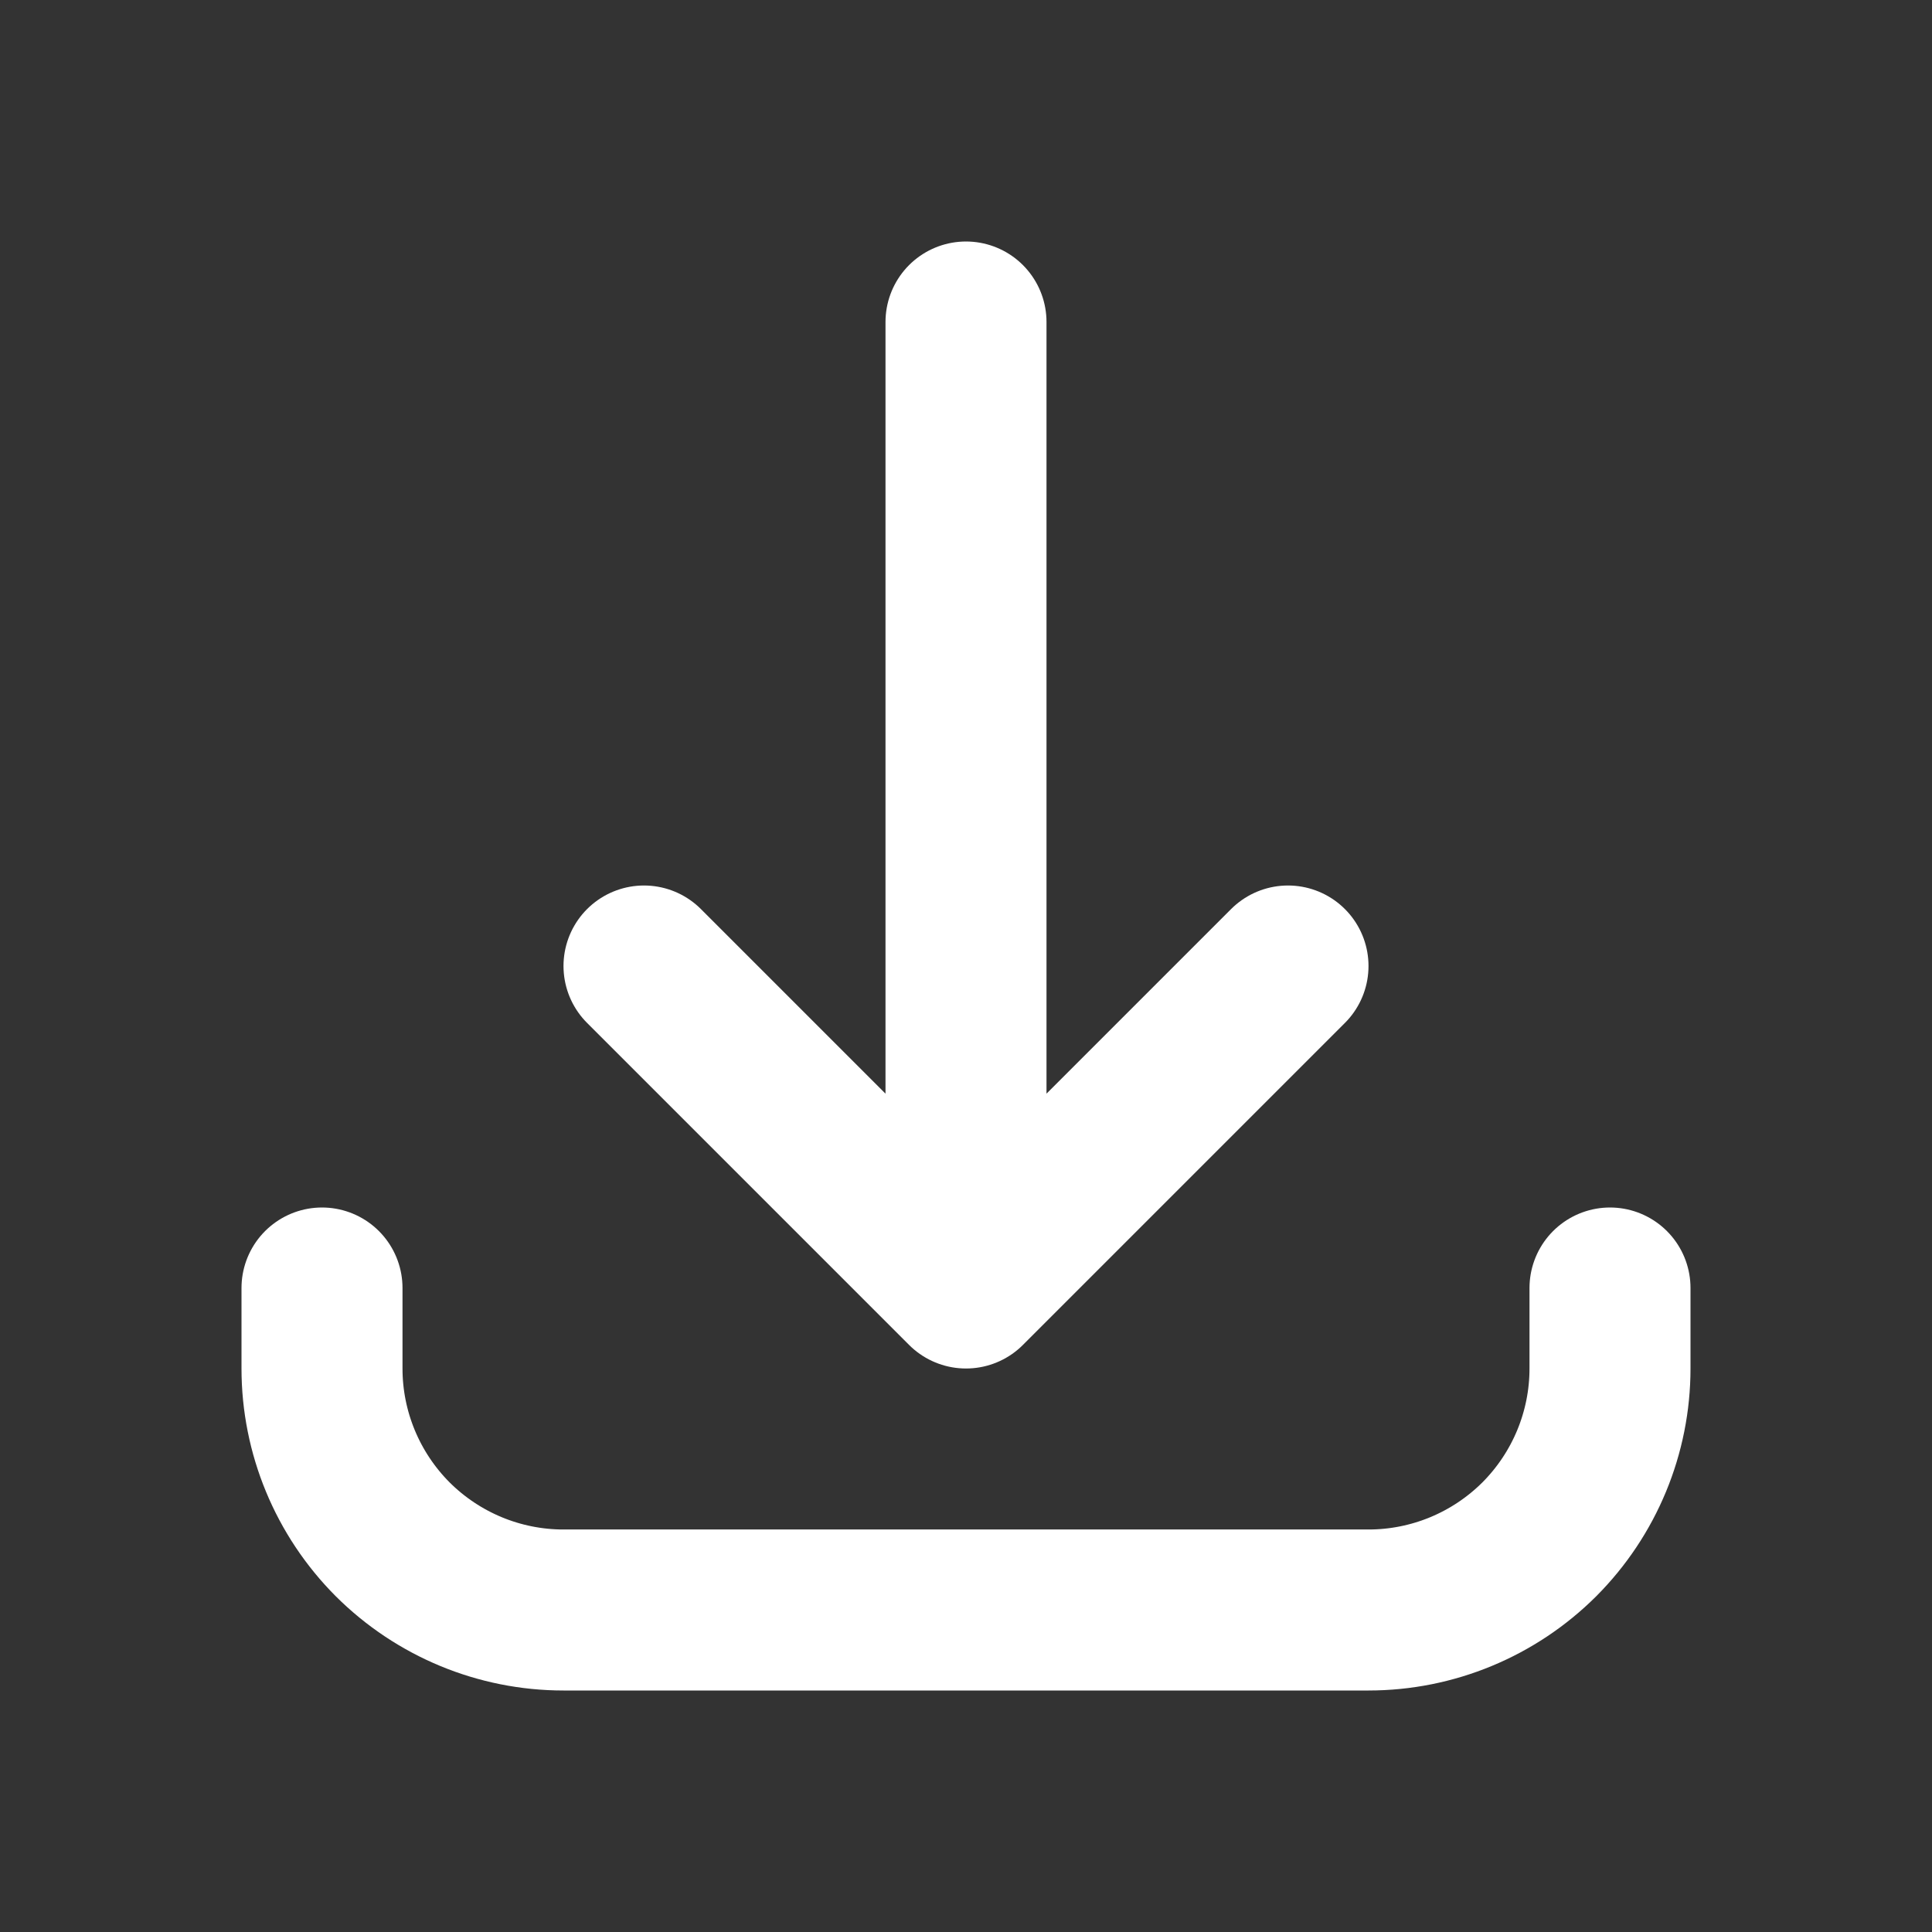
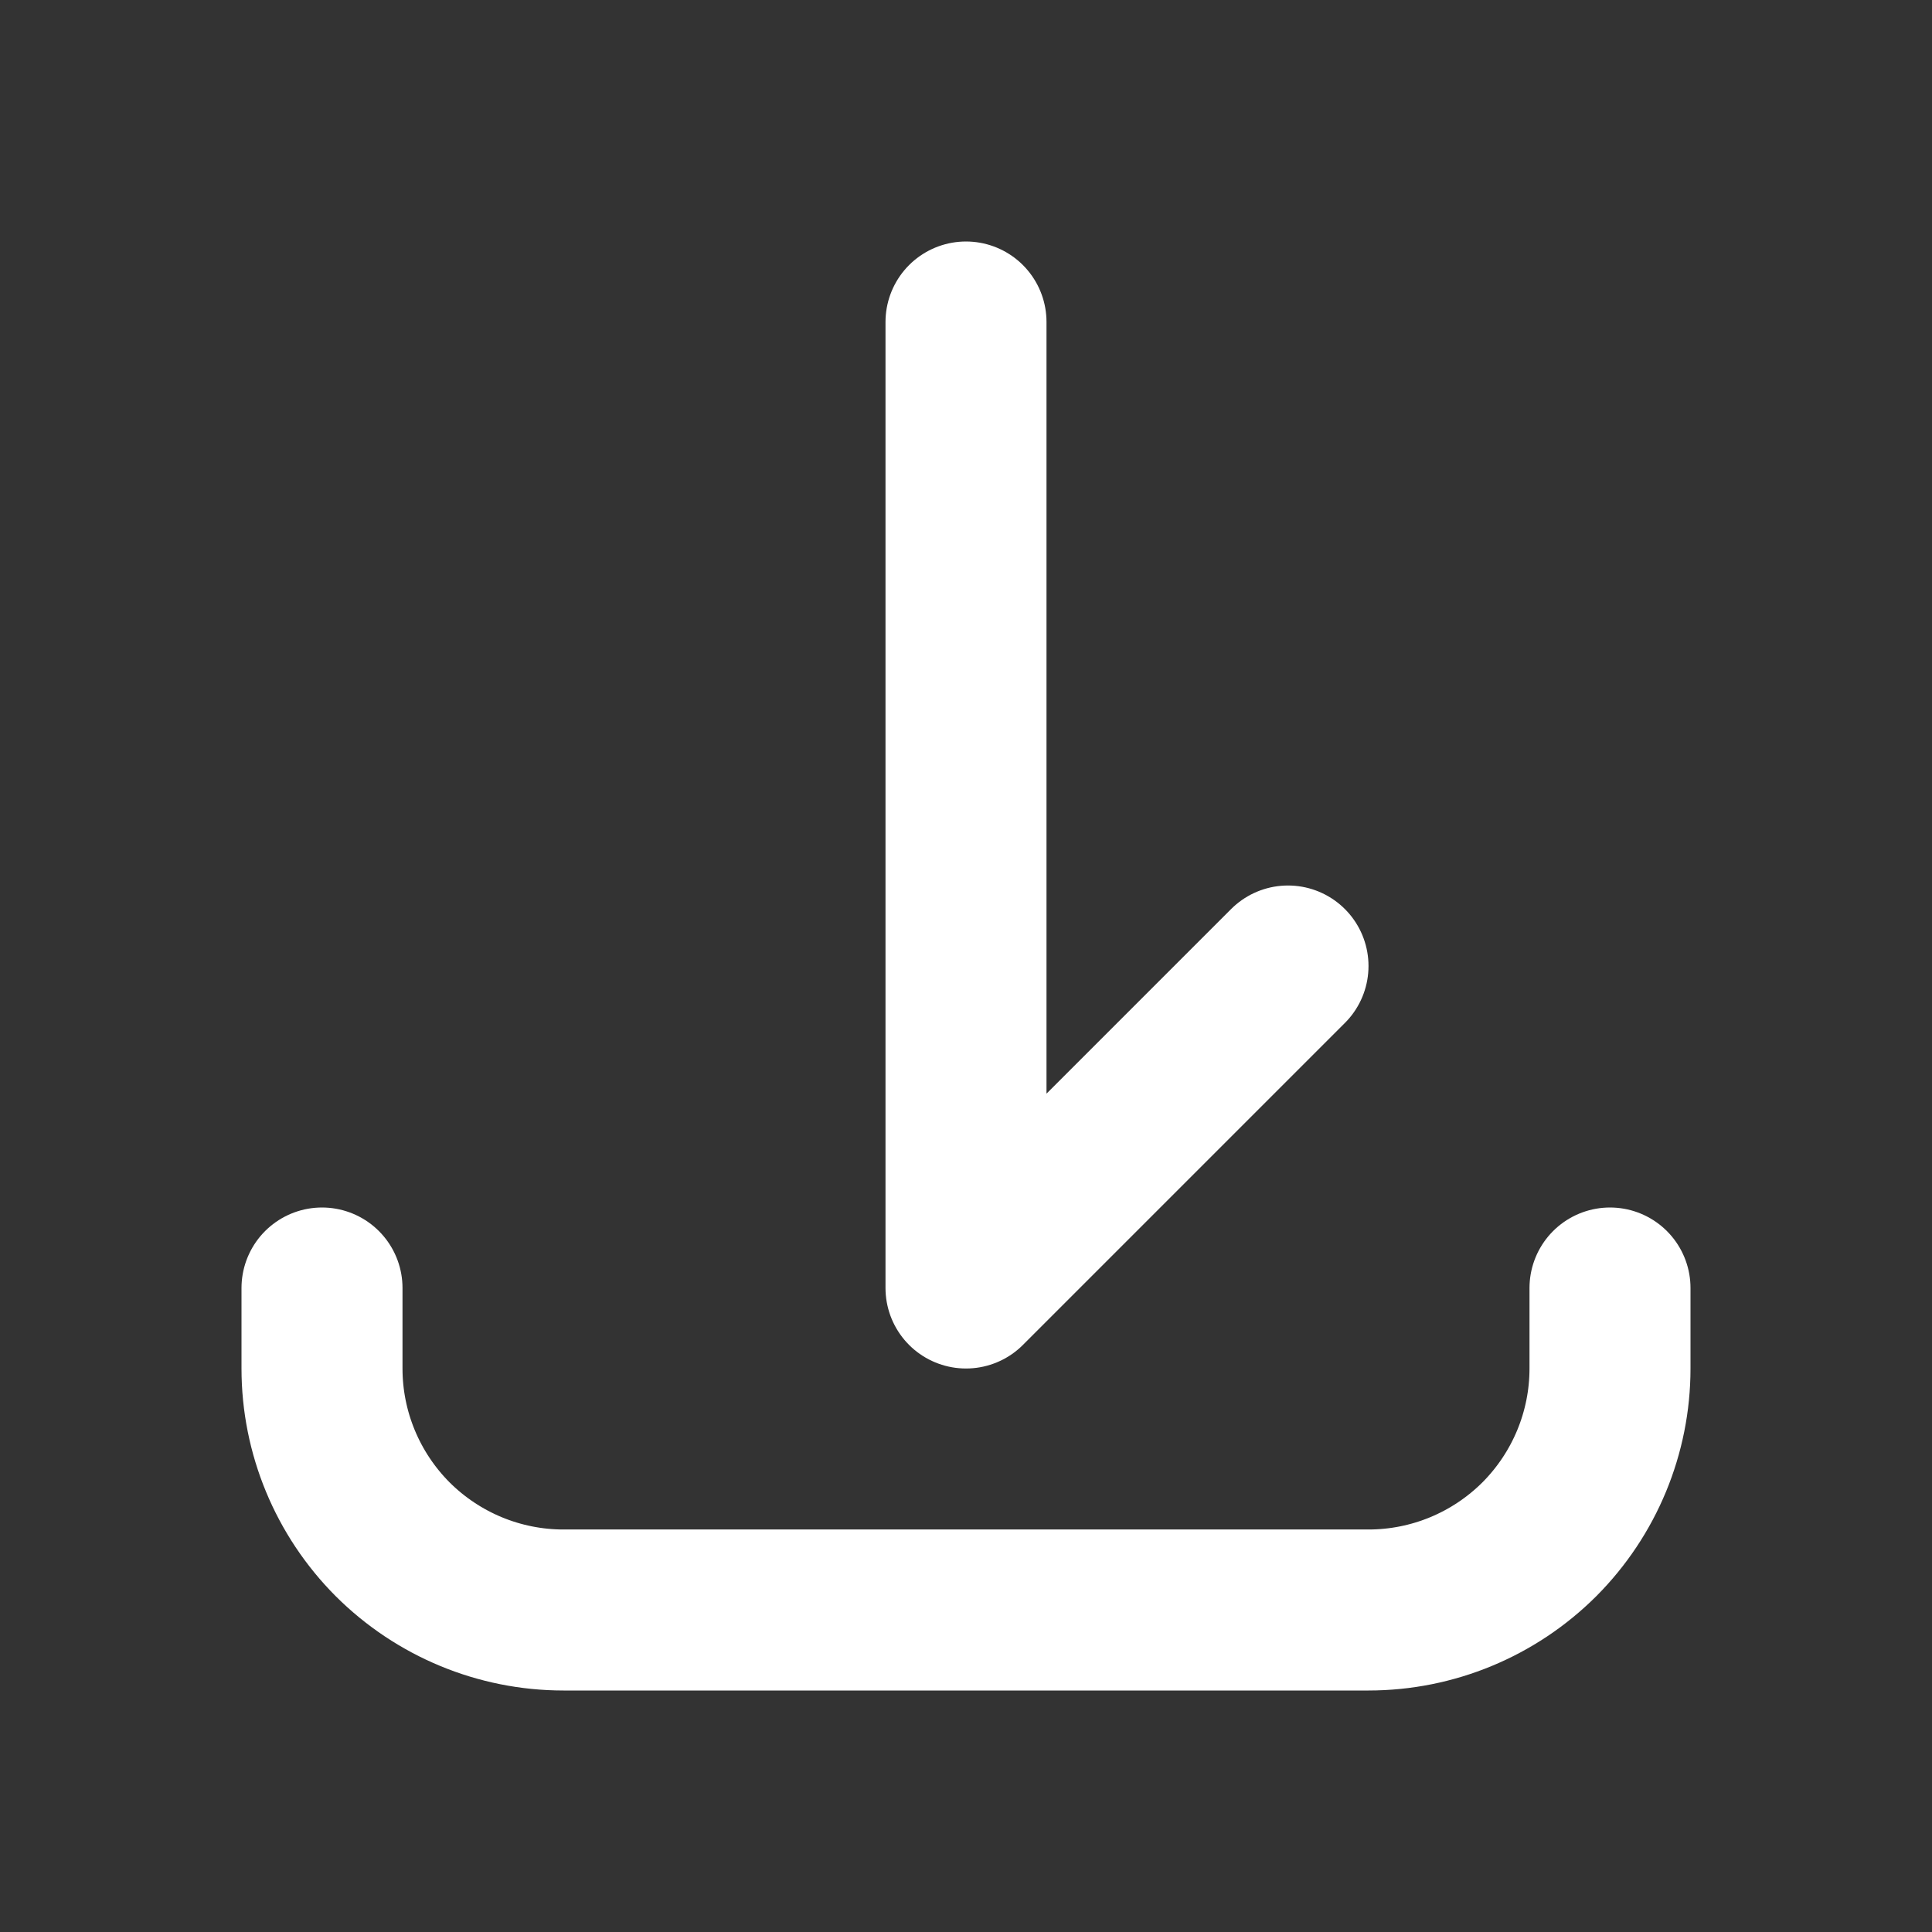
<svg xmlns="http://www.w3.org/2000/svg" width="12" height="12" viewBox="0 0 12 12" fill="none">
  <rect x="0" y="0" width="12" height="12" fill="#333333" stroke="none" />
-   <path d="M2 8V8.5C2 8.898 2.158 9.279 2.439 9.561C2.721 9.842 3.102 10 3.5 10H8.5C8.898 10 9.279 9.842 9.561 9.561C9.842 9.279 10 8.898 10 8.5V8M8 6L6 8M6 8L4 6M6 8V2" stroke="white" stroke-linecap="round" stroke-linejoin="round" />
+   <path d="M2 8V8.5C2 8.898 2.158 9.279 2.439 9.561C2.721 9.842 3.102 10 3.5 10H8.5C8.898 10 9.279 9.842 9.561 9.561C9.842 9.279 10 8.898 10 8.5V8M8 6L6 8M6 8M6 8V2" stroke="white" stroke-linecap="round" stroke-linejoin="round" />
</svg>